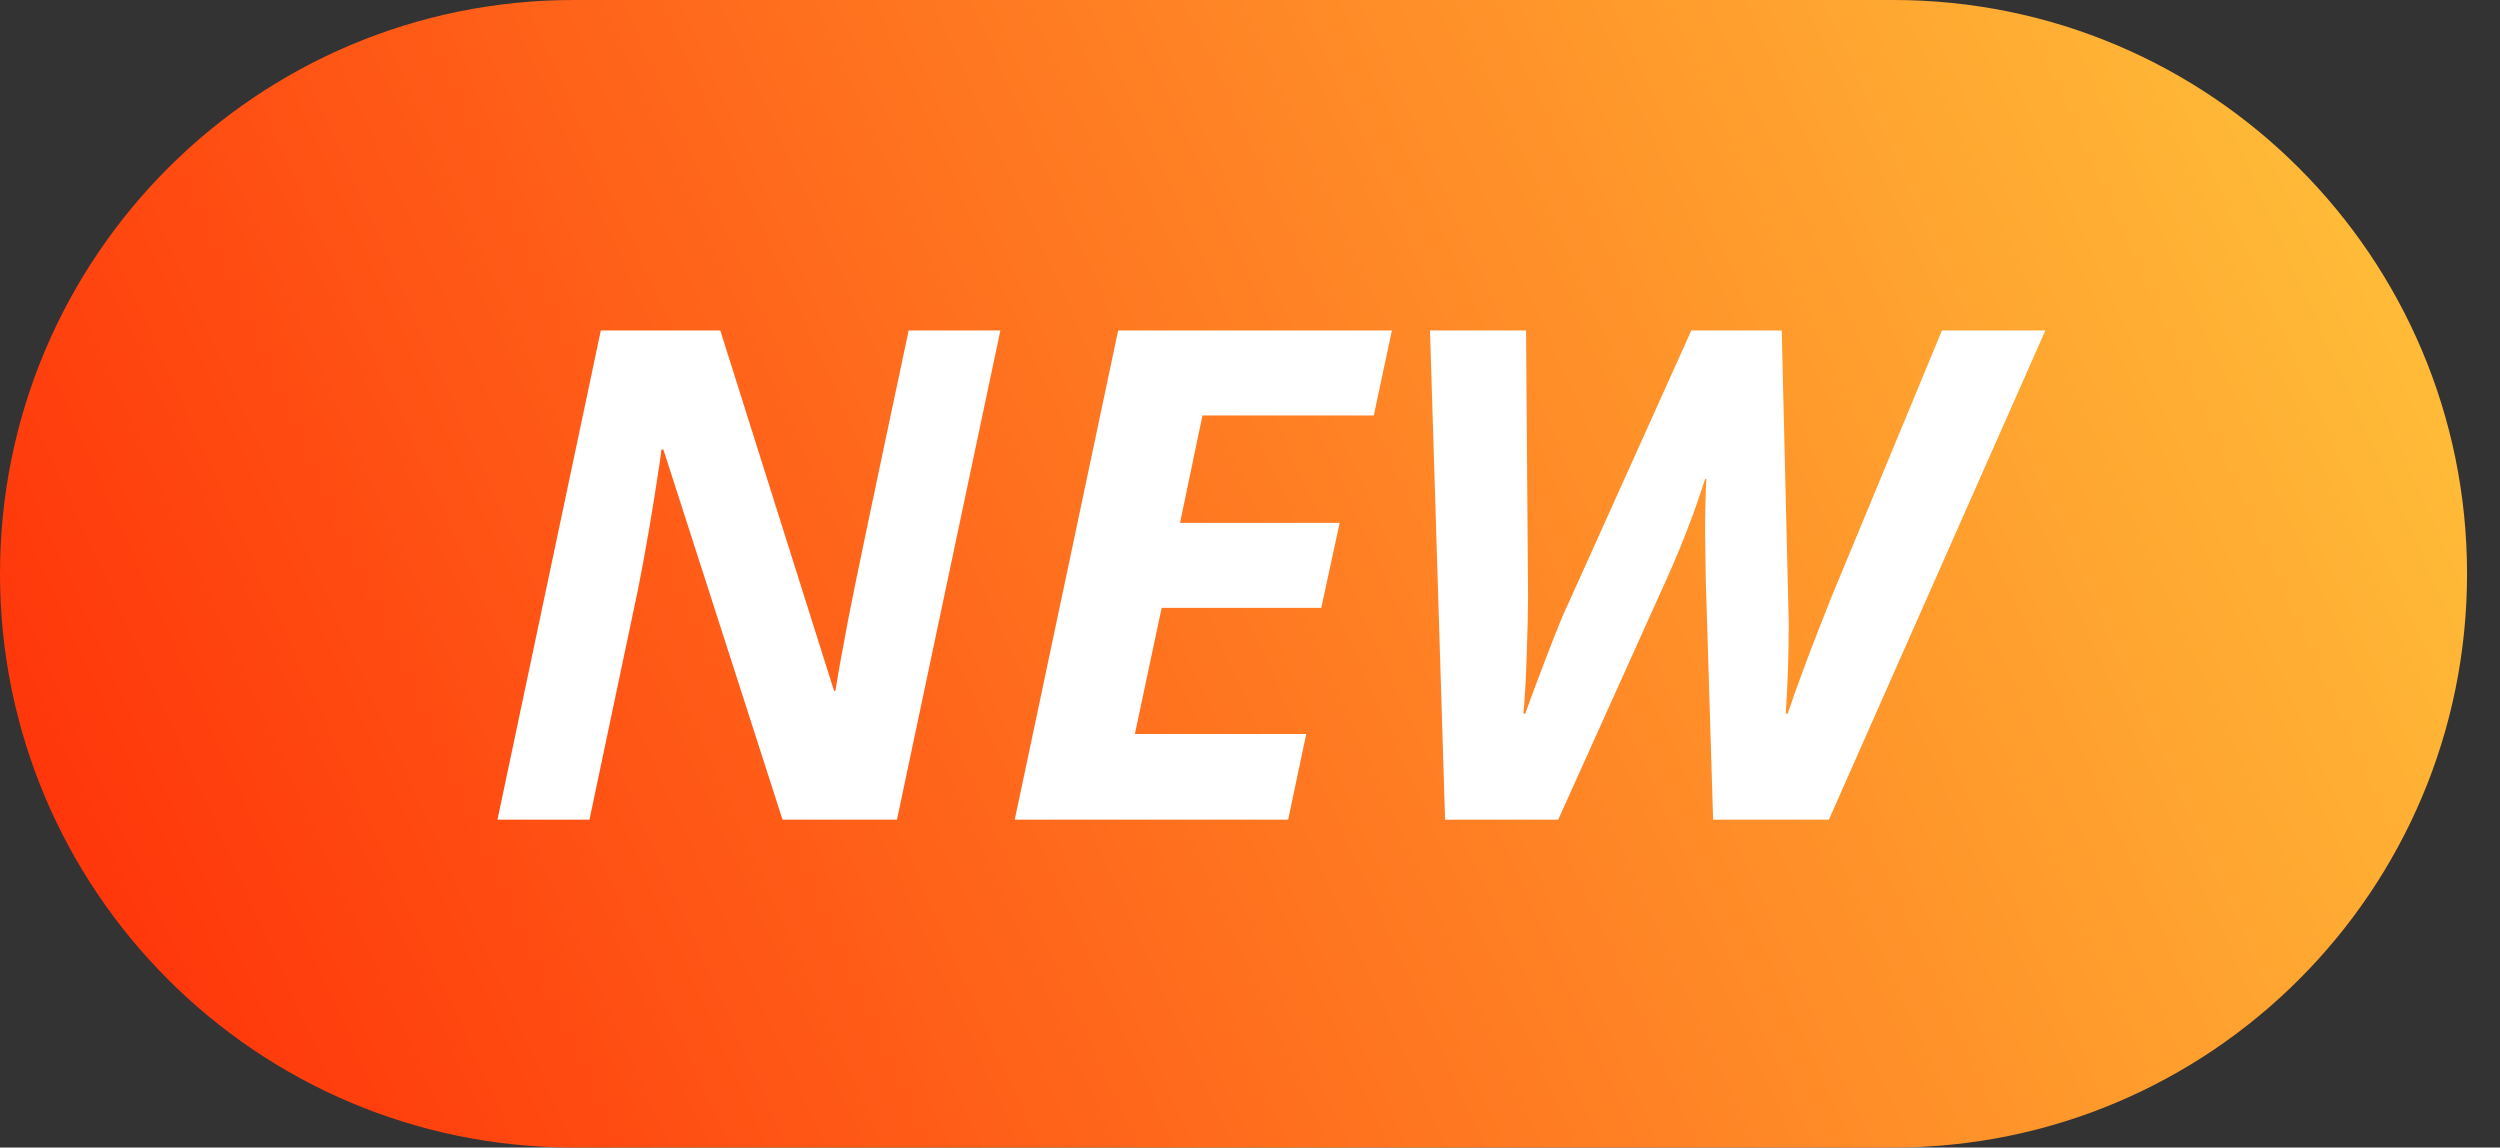
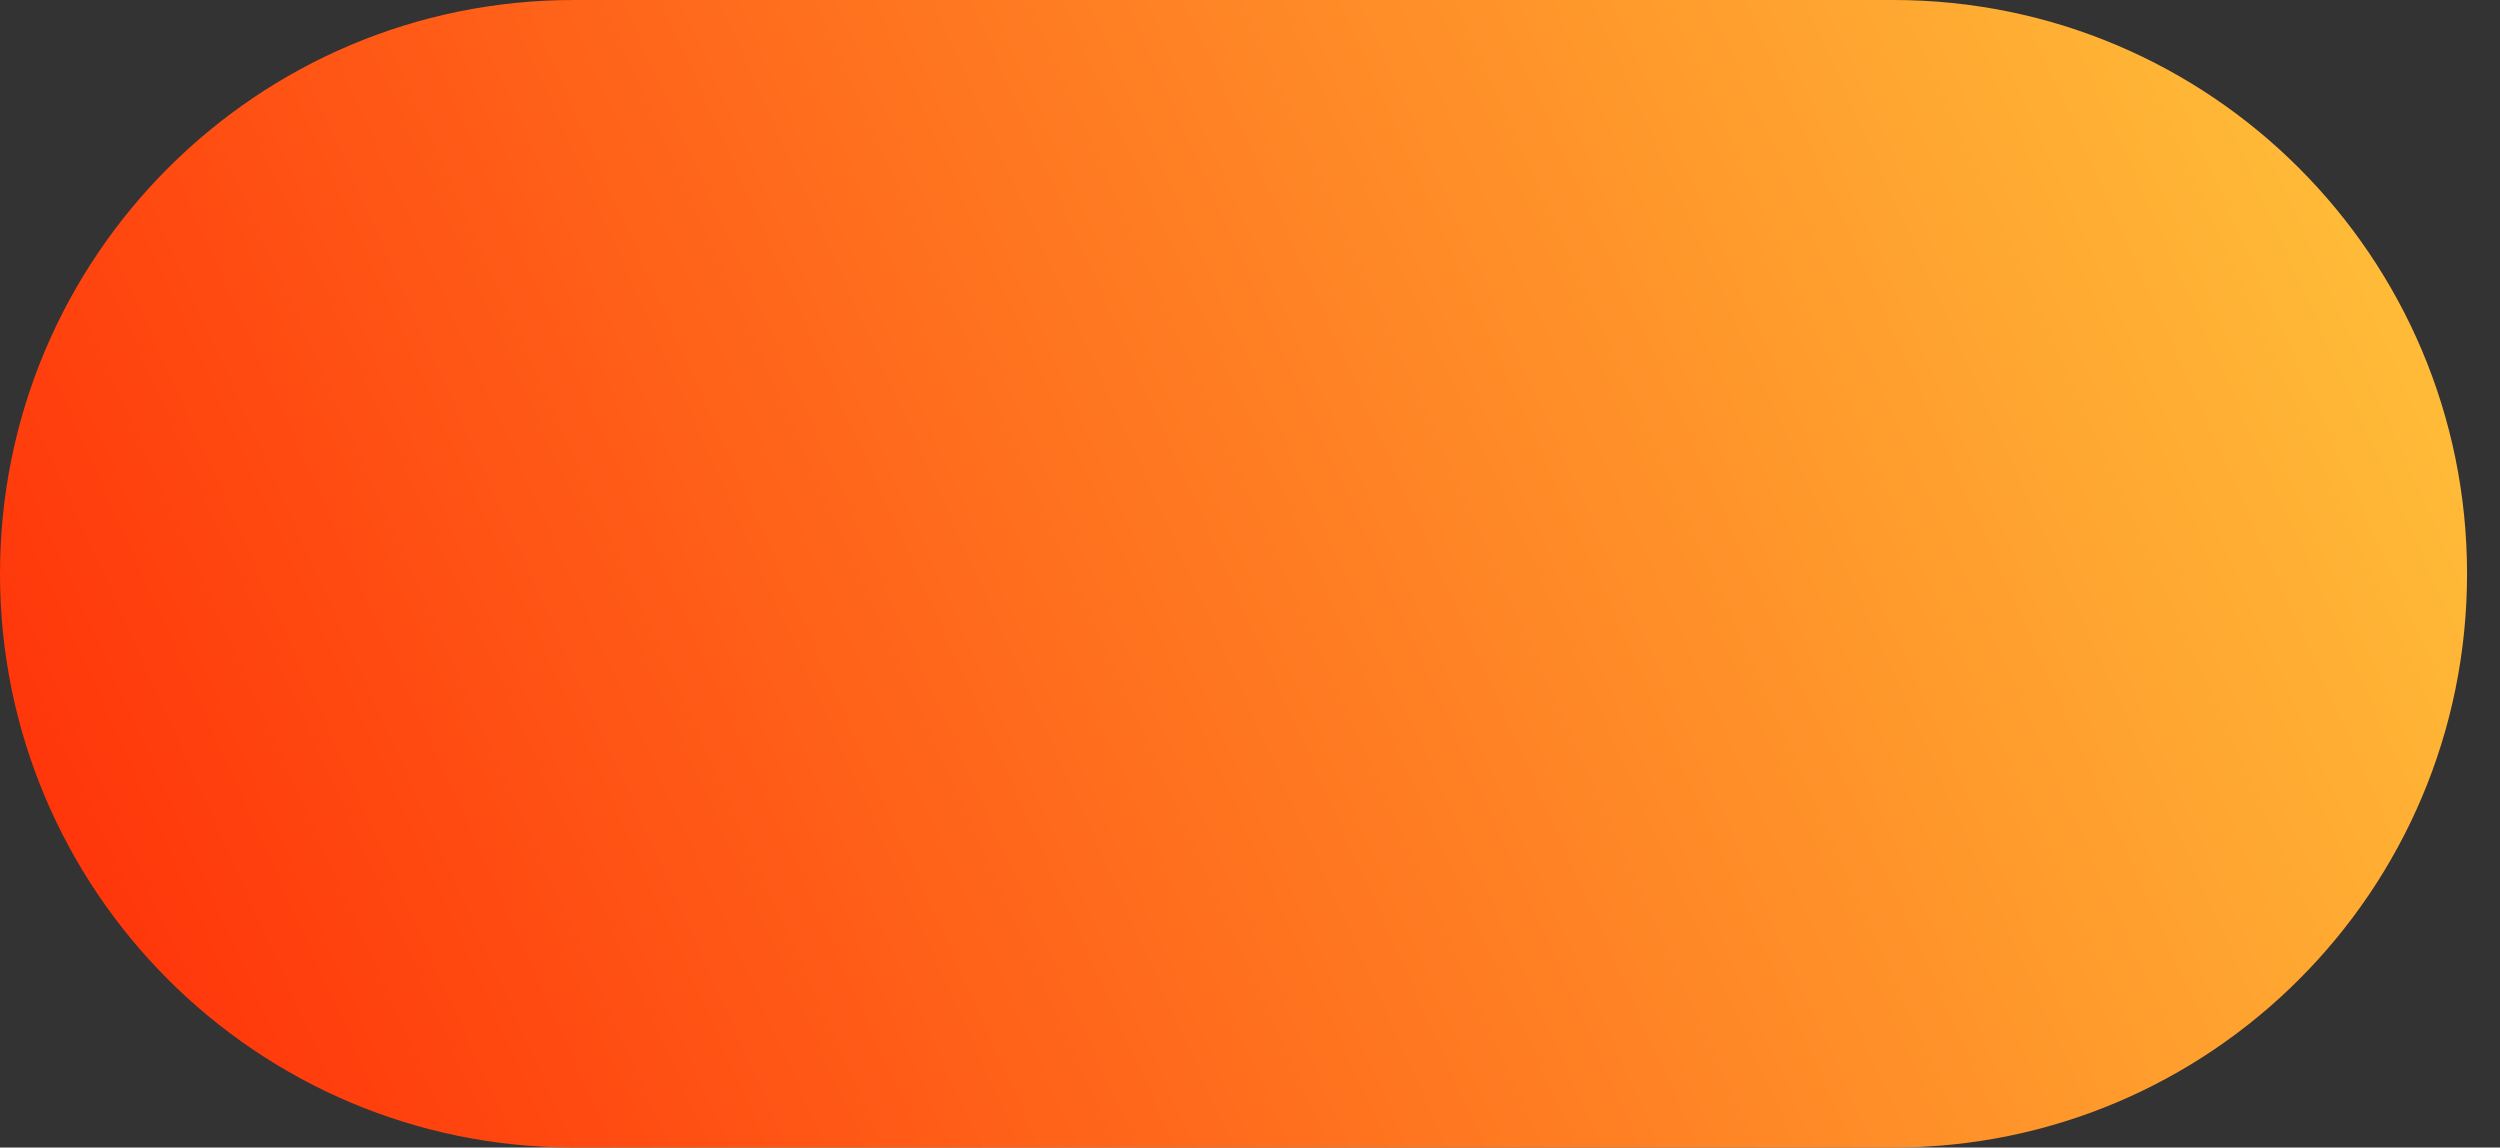
<svg xmlns="http://www.w3.org/2000/svg" width="61" height="28" viewBox="0 0 61 28" fill="none">
  <rect x="0" y="0" width="61" height="28" fill="#333333" stroke="none" />
  <path d="M0 14C0 6.268 6.268 0 14 0H46.196C53.928 0 60.196 6.268 60.196 14C60.196 21.732 53.928 28 46.196 28H14C6.268 28 0 21.732 0 14Z" fill="url(#paint0_linear_425_20172)" />
-   <path d="M21.886 20H19.094L16.187 10.97H16.138L16.106 11.231C15.931 12.407 15.752 13.457 15.567 14.383L14.383 20H12.138L14.66 8.063H17.575L20.351 16.857H20.384C20.449 16.443 20.555 15.852 20.702 15.085C20.849 14.317 21.339 11.977 22.172 8.063H24.409L21.886 20ZM31.431 20H24.76L27.283 8.063H33.962L33.521 10.137H29.34L28.793 12.758H32.688L32.239 14.832H28.344L27.691 17.91H31.872L31.431 20ZM41.604 11.688C41.353 12.483 41.04 13.297 40.665 14.13L38.02 20H35.26L34.892 8.063H37.236L37.285 14.579C37.285 14.862 37.274 15.332 37.252 15.991C37.23 16.65 37.203 17.123 37.17 17.412H37.219C37.339 17.063 37.522 16.574 37.766 15.942C38.011 15.305 38.175 14.908 38.256 14.75L41.269 8.063H43.474L43.645 15.191C43.645 15.986 43.62 16.726 43.572 17.412H43.62C43.855 16.71 44.211 15.76 44.69 14.562L47.384 8.063H49.907L44.625 20H41.8L41.62 14.113L41.604 12.978C41.604 12.499 41.615 12.069 41.636 11.688H41.604Z" fill="white" />
  <defs>
    <linearGradient id="paint0_linear_425_20172" x1="-4.515" y1="38.889" x2="64.792" y2="7.785" gradientUnits="userSpaceOnUse">
      <stop stop-color="#FF1800" />
      <stop offset="1" stop-color="#FFC83C" />
    </linearGradient>
  </defs>
</svg>